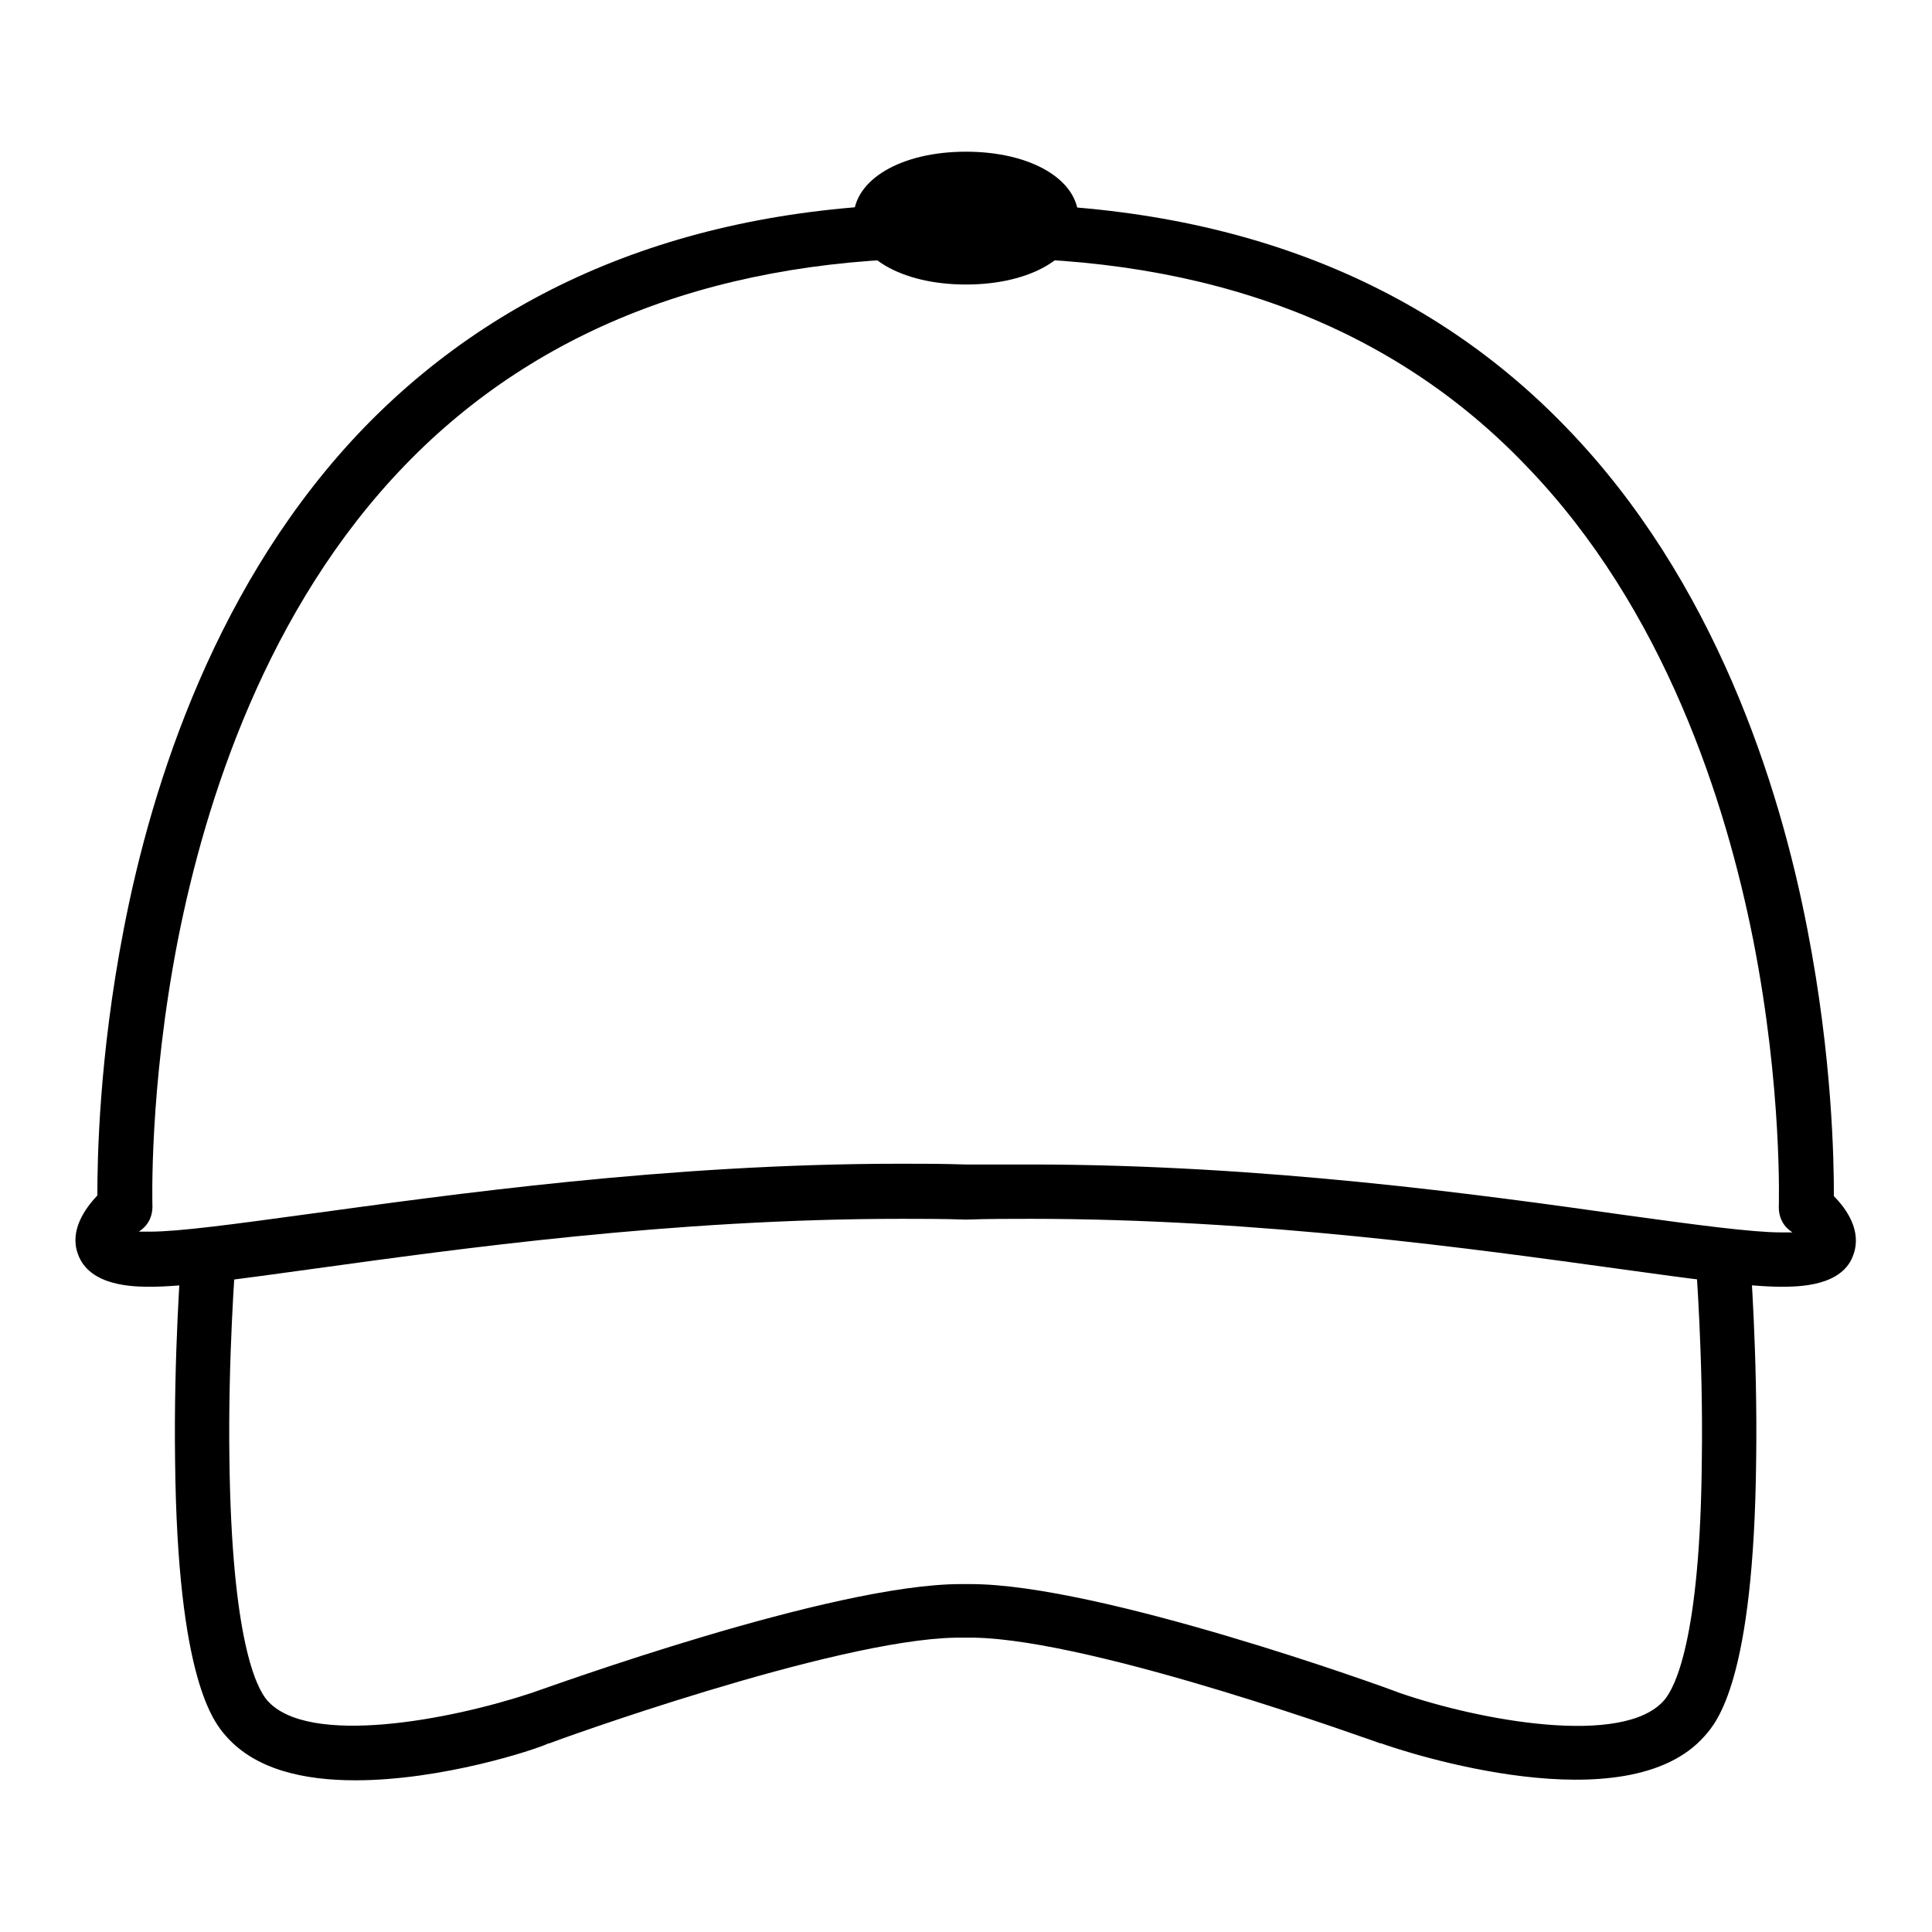
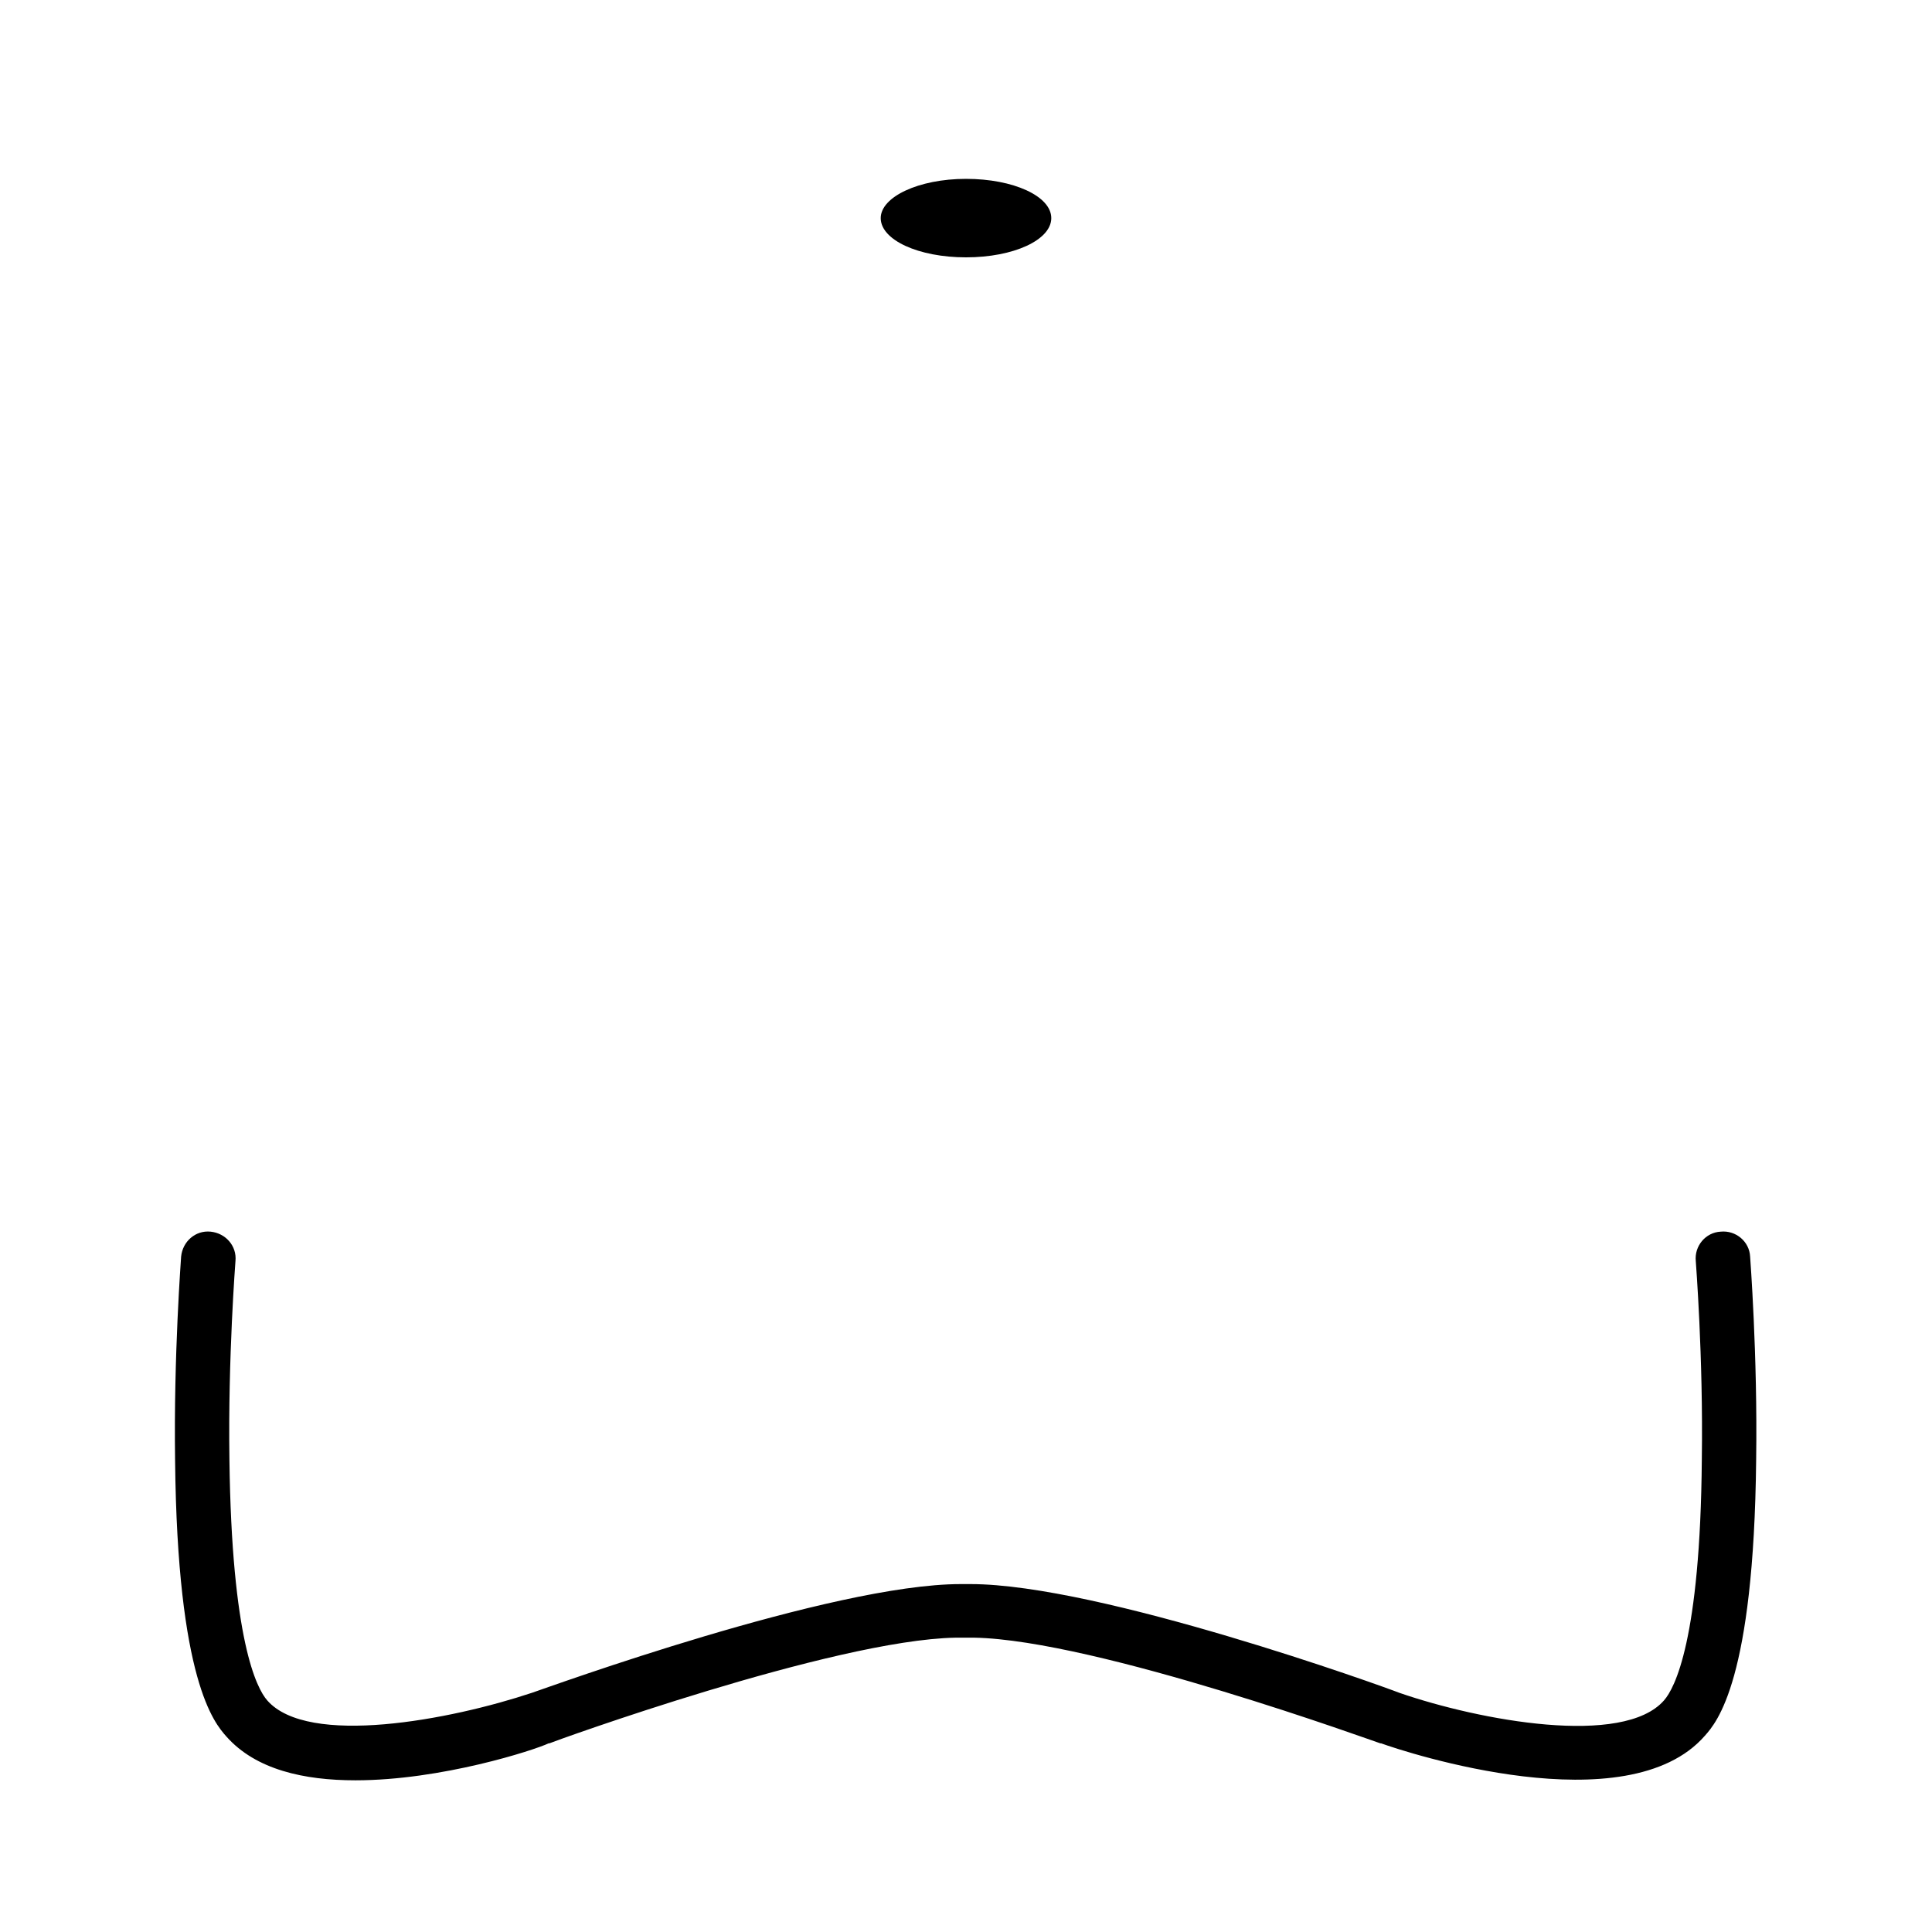
<svg xmlns="http://www.w3.org/2000/svg" version="1.1" x="0px" y="0px" viewBox="0 0 256 256" enable-background="new 0 0 256 256" xml:space="preserve">
  <g>
-     <path fill="#000000" d="M236,170.5c-4.3,0-11.6-1-21.7-2.4c-18.9-2.6-47.3-6.6-77.8-6.6c-2.7,0-5.5,0-8.4,0.1h-0.2 c-2.9-0.1-5.8-0.1-8.4-0.1c-30.4,0-58.9,4-77.8,6.6c-10.1,1.4-17.4,2.4-21.7,2.4c-2.2,0-8.2,0-9.7-4.4c-1.1-3.1,1-6,2.6-7.7 c0-4.7,0.2-18.3,3.5-35.3c3.7-19.2,12.3-46.3,32-66.6C67.7,36.7,94,26.7,126.4,27c0.4,0,0.7,0,1,0h1.2c0.3,0,0.7,0,1,0 c32.4-0.2,58.7,9.7,77.9,29.6c19.7,20.3,28.3,47.4,32,66.6c3.3,17,3.5,30.6,3.5,35.3c1.7,1.7,3.7,4.6,2.6,7.7 C244.2,170.5,238.2,170.5,236,170.5z M136.5,154.3c30.9,0,59.7,4,78.8,6.7c9.4,1.3,16.9,2.3,20.7,2.3c0.6,0,1.1,0,1.5,0 c-0.1-0.1-0.3-0.2-0.4-0.3c-0.9-0.7-1.4-1.8-1.4-3c0-0.2,0.5-15.7-3.4-35.5c-3.6-18.1-11.7-43.8-30.1-62.8 C184.5,43.2,160,34,129.7,34.2c-0.3,0-0.6,0-0.9,0l-0.7,0h-0.1l-0.7,0c-0.3,0-0.6,0-0.9,0C96,34,71.5,43.2,53.7,61.6 c-18.4,19-26.5,44.6-30.1,62.8c-3.9,19.9-3.4,35.4-3.4,35.5c0,1.2-0.5,2.3-1.4,3c-0.1,0.1-0.3,0.2-0.4,0.3c0.4,0,0.9,0,1.5,0 c3.8,0,11.2-1,20.7-2.3c19.1-2.6,47.8-6.7,78.8-6.7c2.7,0,5.5,0,8.5,0.1C131,154.3,133.8,154.3,136.5,154.3L136.5,154.3z" />
    <path fill="#000000" d="M47.1,235.9c-6.8,0-13.2-1.4-17.1-5.8c-1.6-1.8-6.5-7.4-6.8-36.6C23,179.5,24,166.7,24,166.5 c0.2-2,1.9-3.5,3.9-3.3s3.5,1.9,3.3,3.9c0,0.1-1,12.7-0.8,26.3c0.3,23.9,3.6,30.3,5,31.9c5.4,6.2,24.3,2.6,35.1-1 c2.1-0.7,39.7-14.4,56.8-14.4c0.1,0,0.3,0,0.4,0h0.5c0.1,0,0.3,0,0.4,0c17.1,0,54.8,13.6,56.8,14.4c10.7,3.7,29.7,7.2,35.1,1 c1.4-1.6,4.8-8,5-31.9c0.2-13.6-0.8-26.2-0.8-26.3c-0.2-2,1.3-3.8,3.3-3.9c2-0.2,3.8,1.3,3.9,3.3l0,0c0,0.1,1,13,0.8,26.9 c-0.3,29.2-5.2,34.8-6.8,36.6c-10.3,11.8-39.6,2.2-42.9,1l-0.1,0c-0.4-0.1-37.6-13.7-53.8-14c-0.2,0-0.4,0-0.7,0h-1.1 c-0.2,0-0.4,0-0.7,0c-16.2,0.3-53.4,13.8-53.8,14l-0.1,0C70.8,231.9,58.5,235.9,47.1,235.9z" />
    <path fill="#000000" d="M116.7,28.9c0,2.9,5,5.2,11.3,5.2s11.3-2.3,11.3-5.2c0-2.9-5-5.2-11.3-5.2S116.7,26.1,116.7,28.9 L116.7,28.9z" />
-     <path fill="#000000" d="M128,37.7c-8.6,0-14.9-3.7-14.9-8.8c0-5.1,6.3-8.8,14.9-8.8s14.9,3.7,14.9,8.8 C142.9,34,136.6,37.7,128,37.7z M120.9,28.9c1.1,0.7,3.5,1.5,7.1,1.5c3.7,0,6-0.9,7.1-1.5c-1.1-0.7-3.5-1.5-7.1-1.5 C124.3,27.4,122,28.3,120.9,28.9L120.9,28.9z" />
  </g>
</svg>